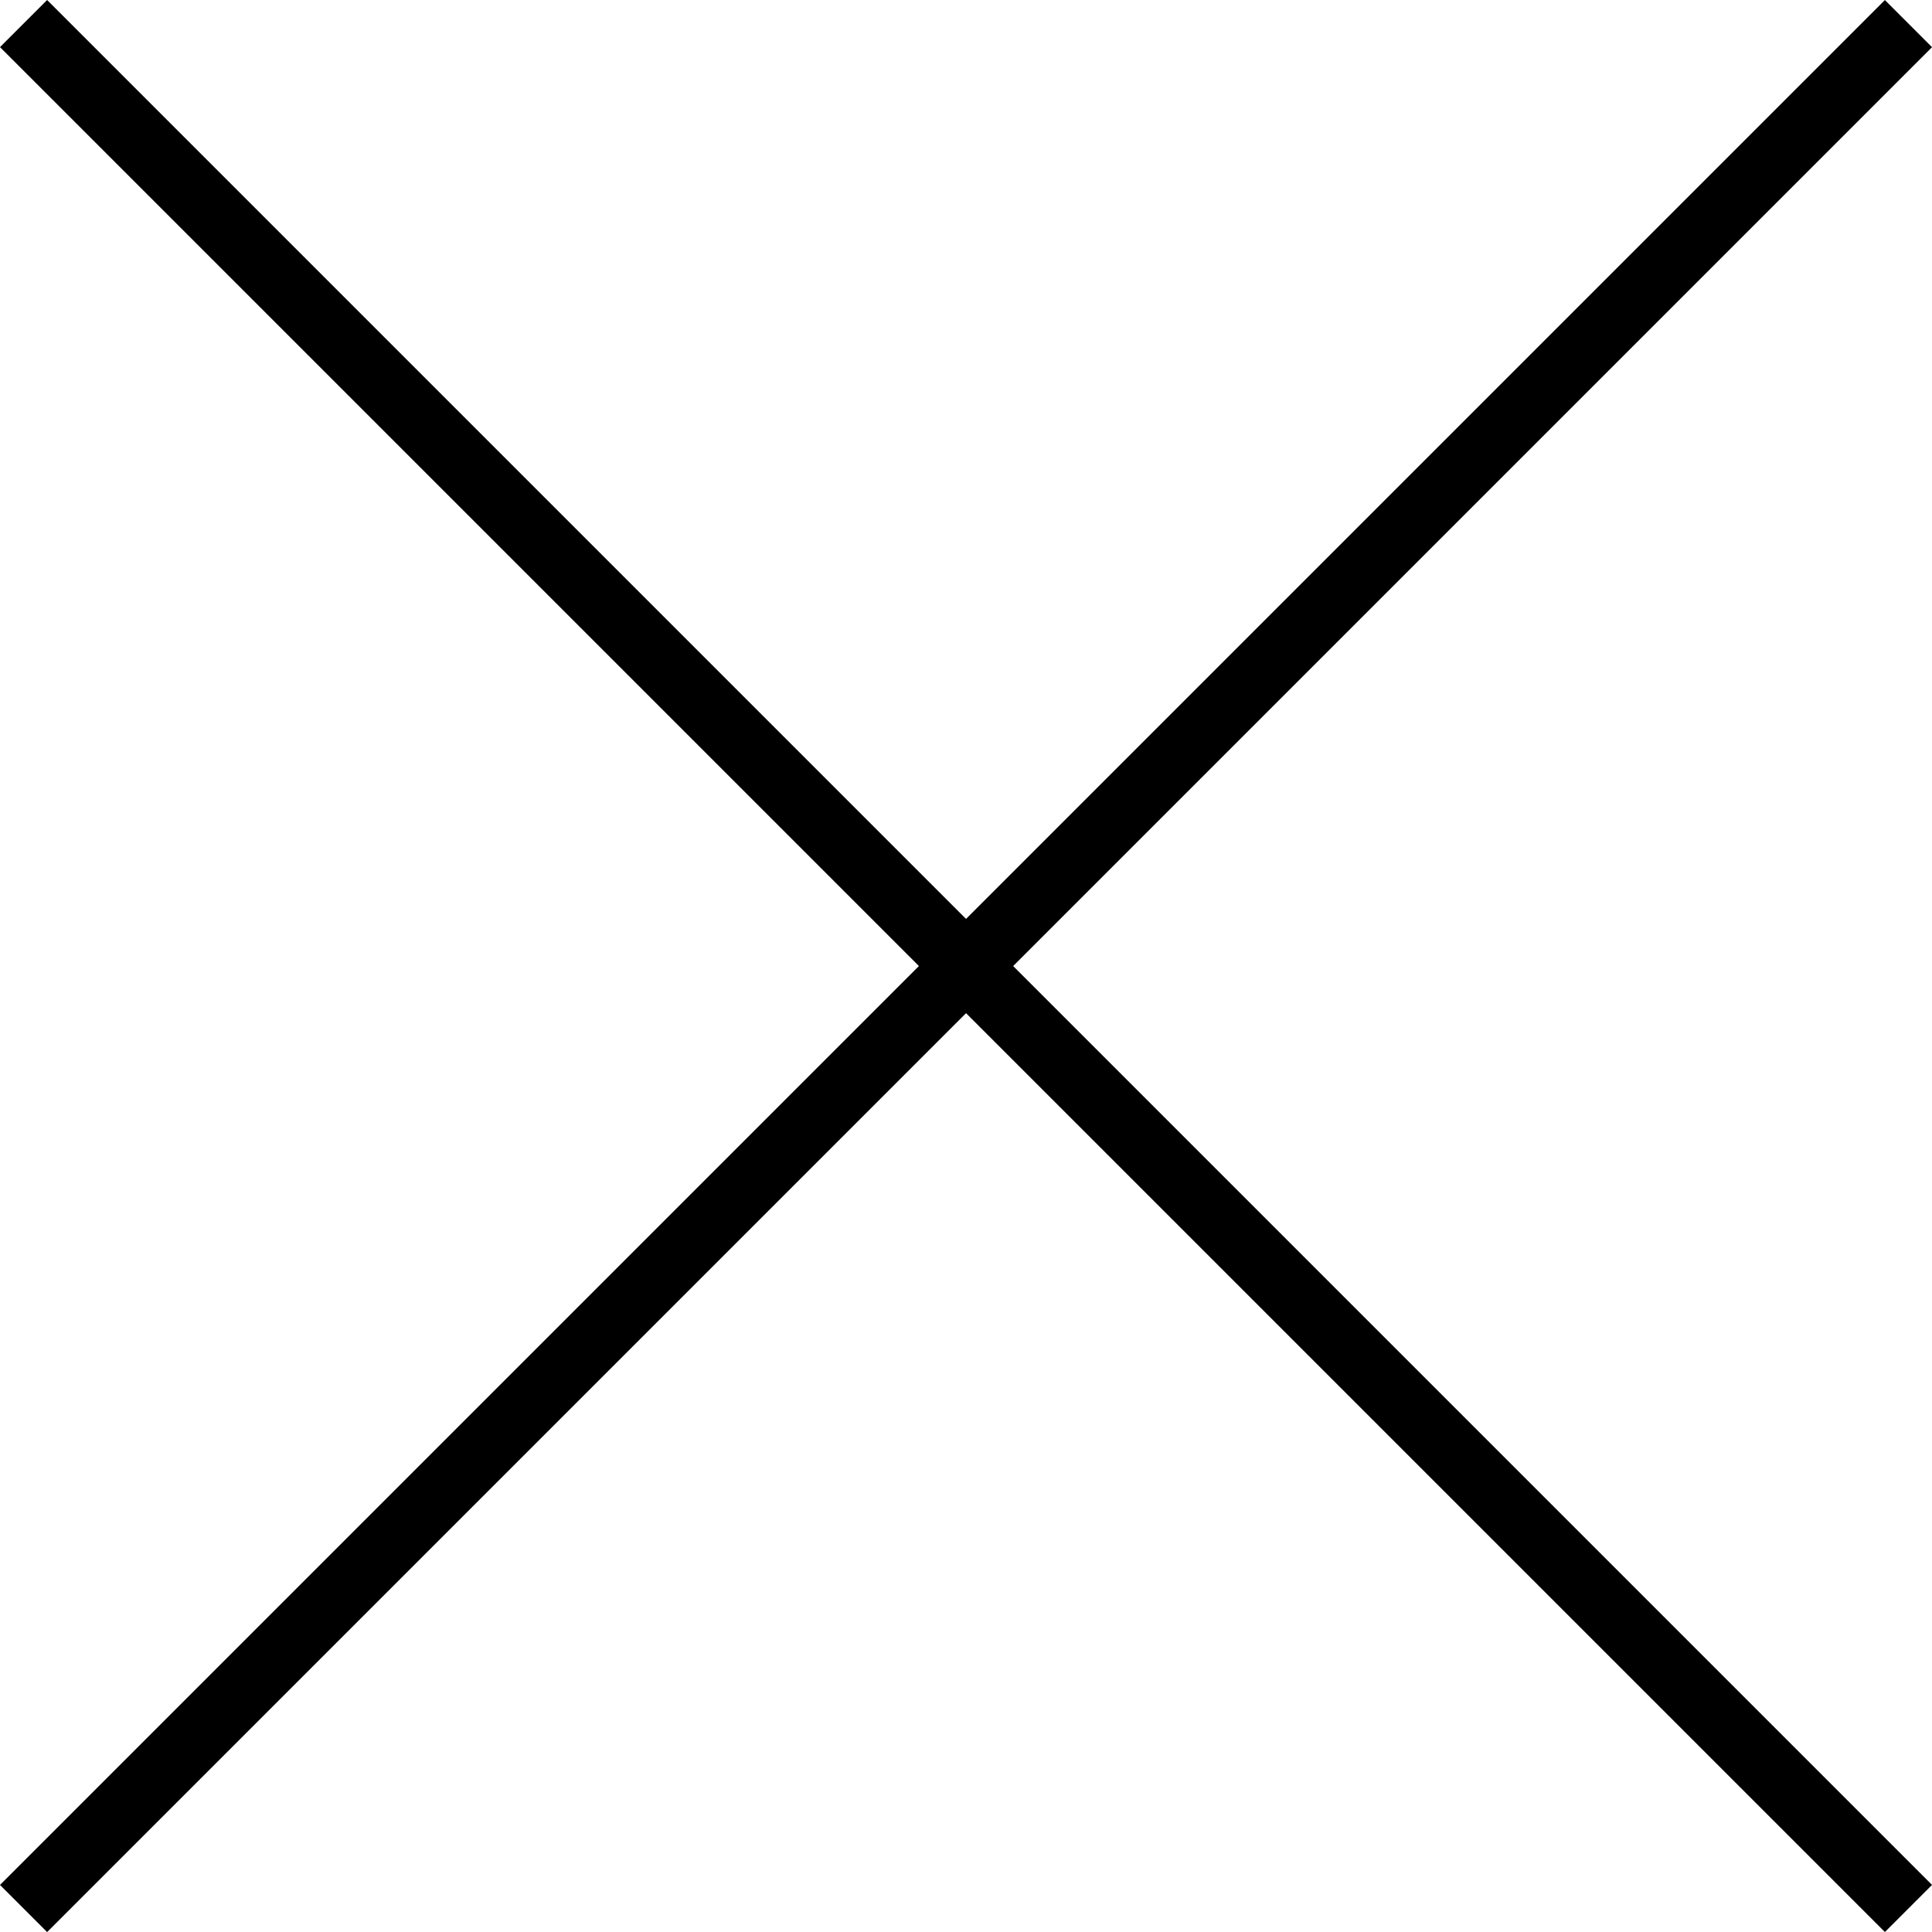
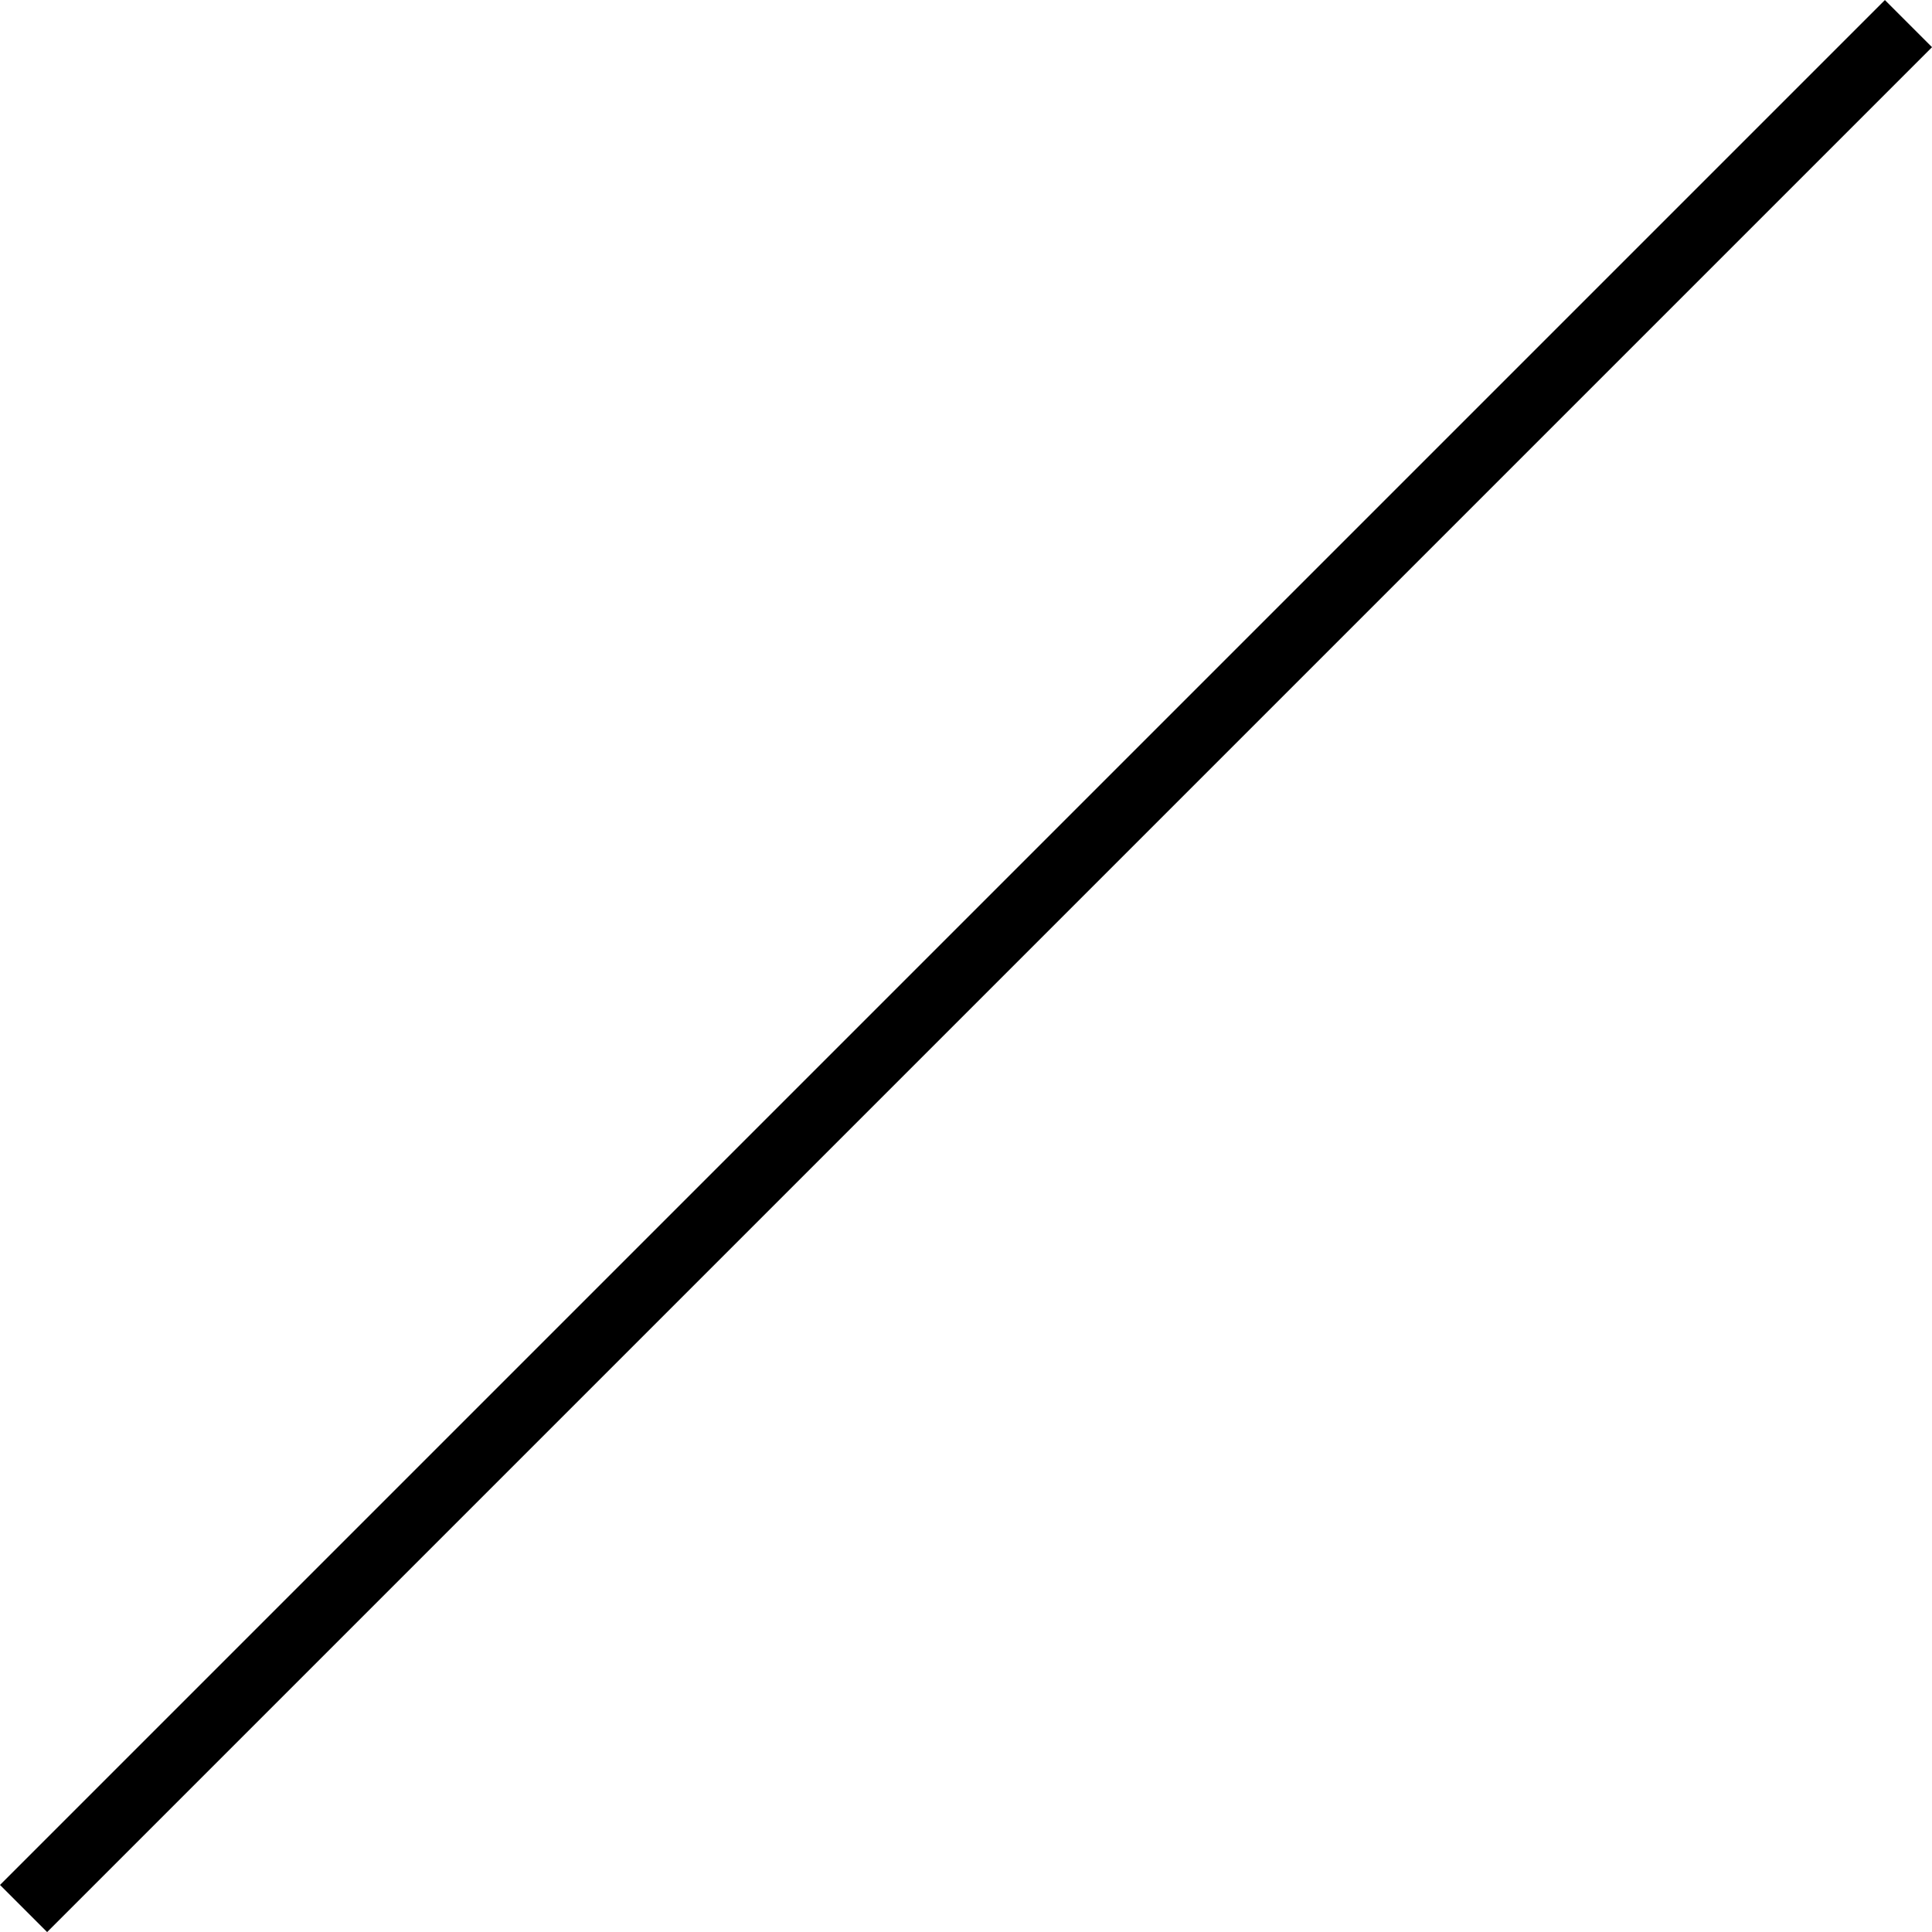
<svg xmlns="http://www.w3.org/2000/svg" width="28.991" height="28.992" viewBox="0 0 28.991 28.992">
  <g id="Group_74481" data-name="Group 74481" transform="translate(-334.504 -76.004)">
-     <rect id="Rectangle_144684" data-name="Rectangle 144684" width="40" height="1" transform="translate(335.211 76.004) rotate(45)" />
    <rect id="Rectangle_144685" data-name="Rectangle 144685" width="40" height="1" transform="translate(334.504 104.289) rotate(-45)" />
  </g>
</svg>